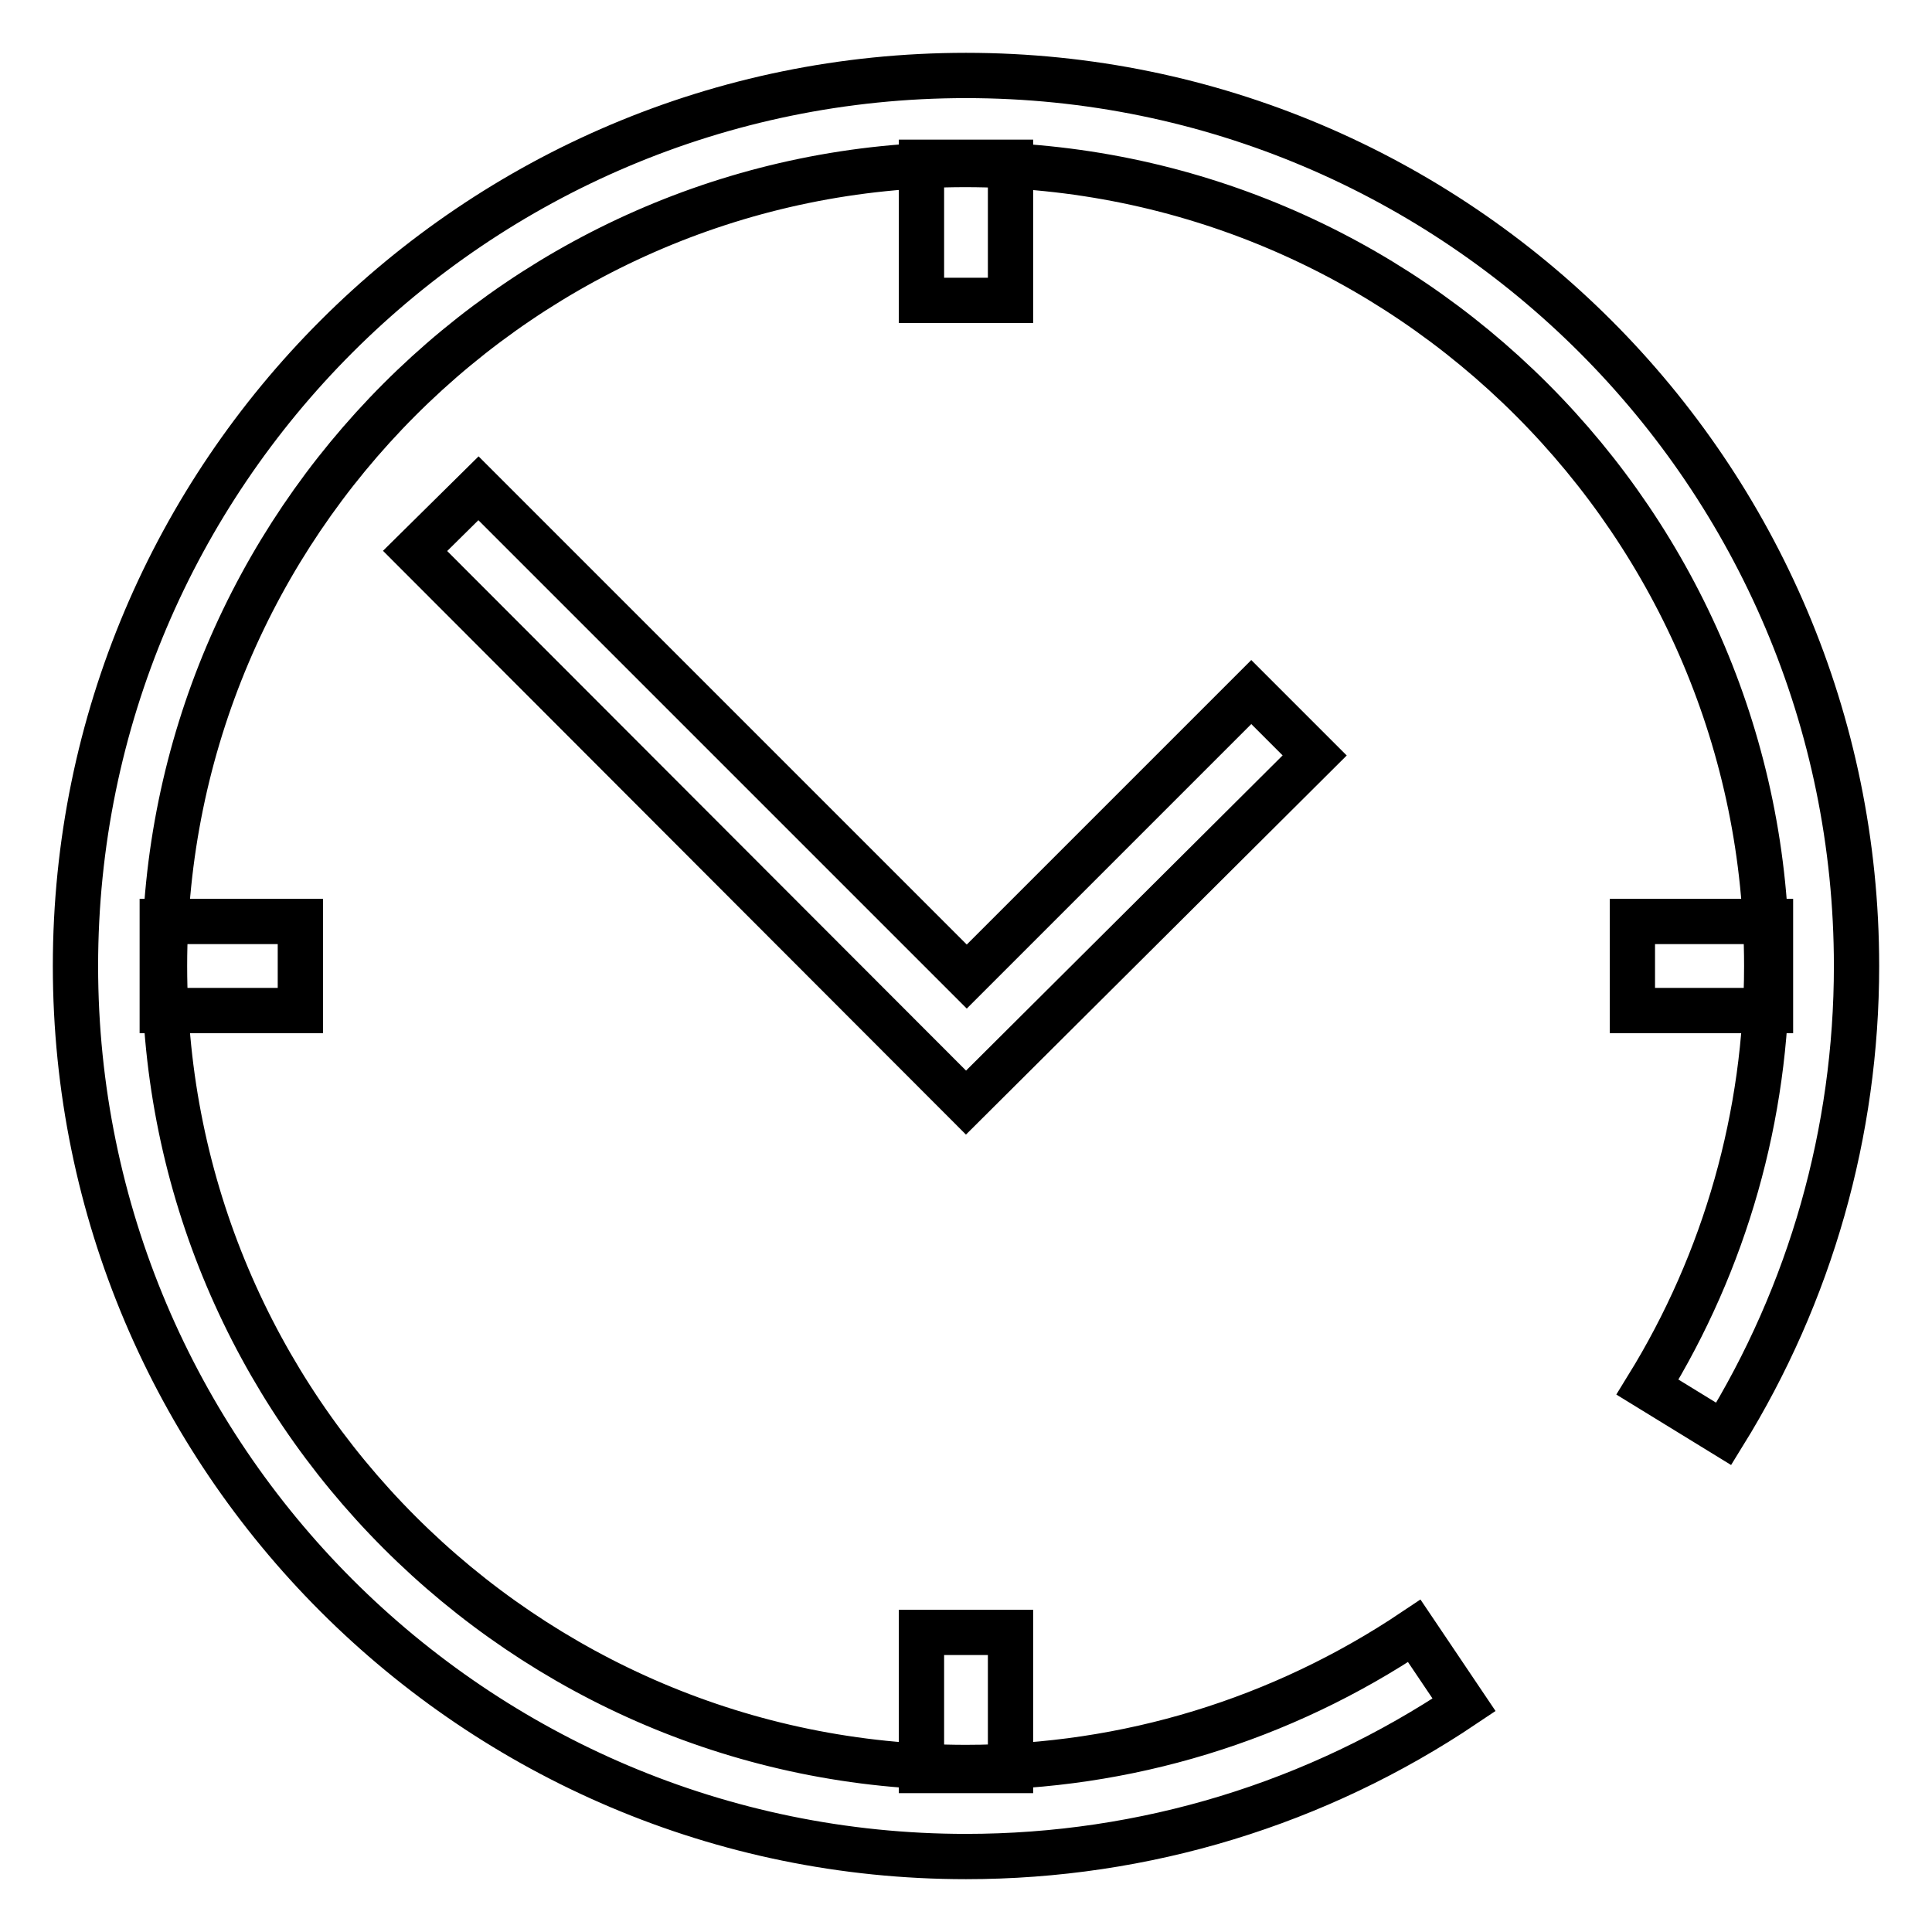
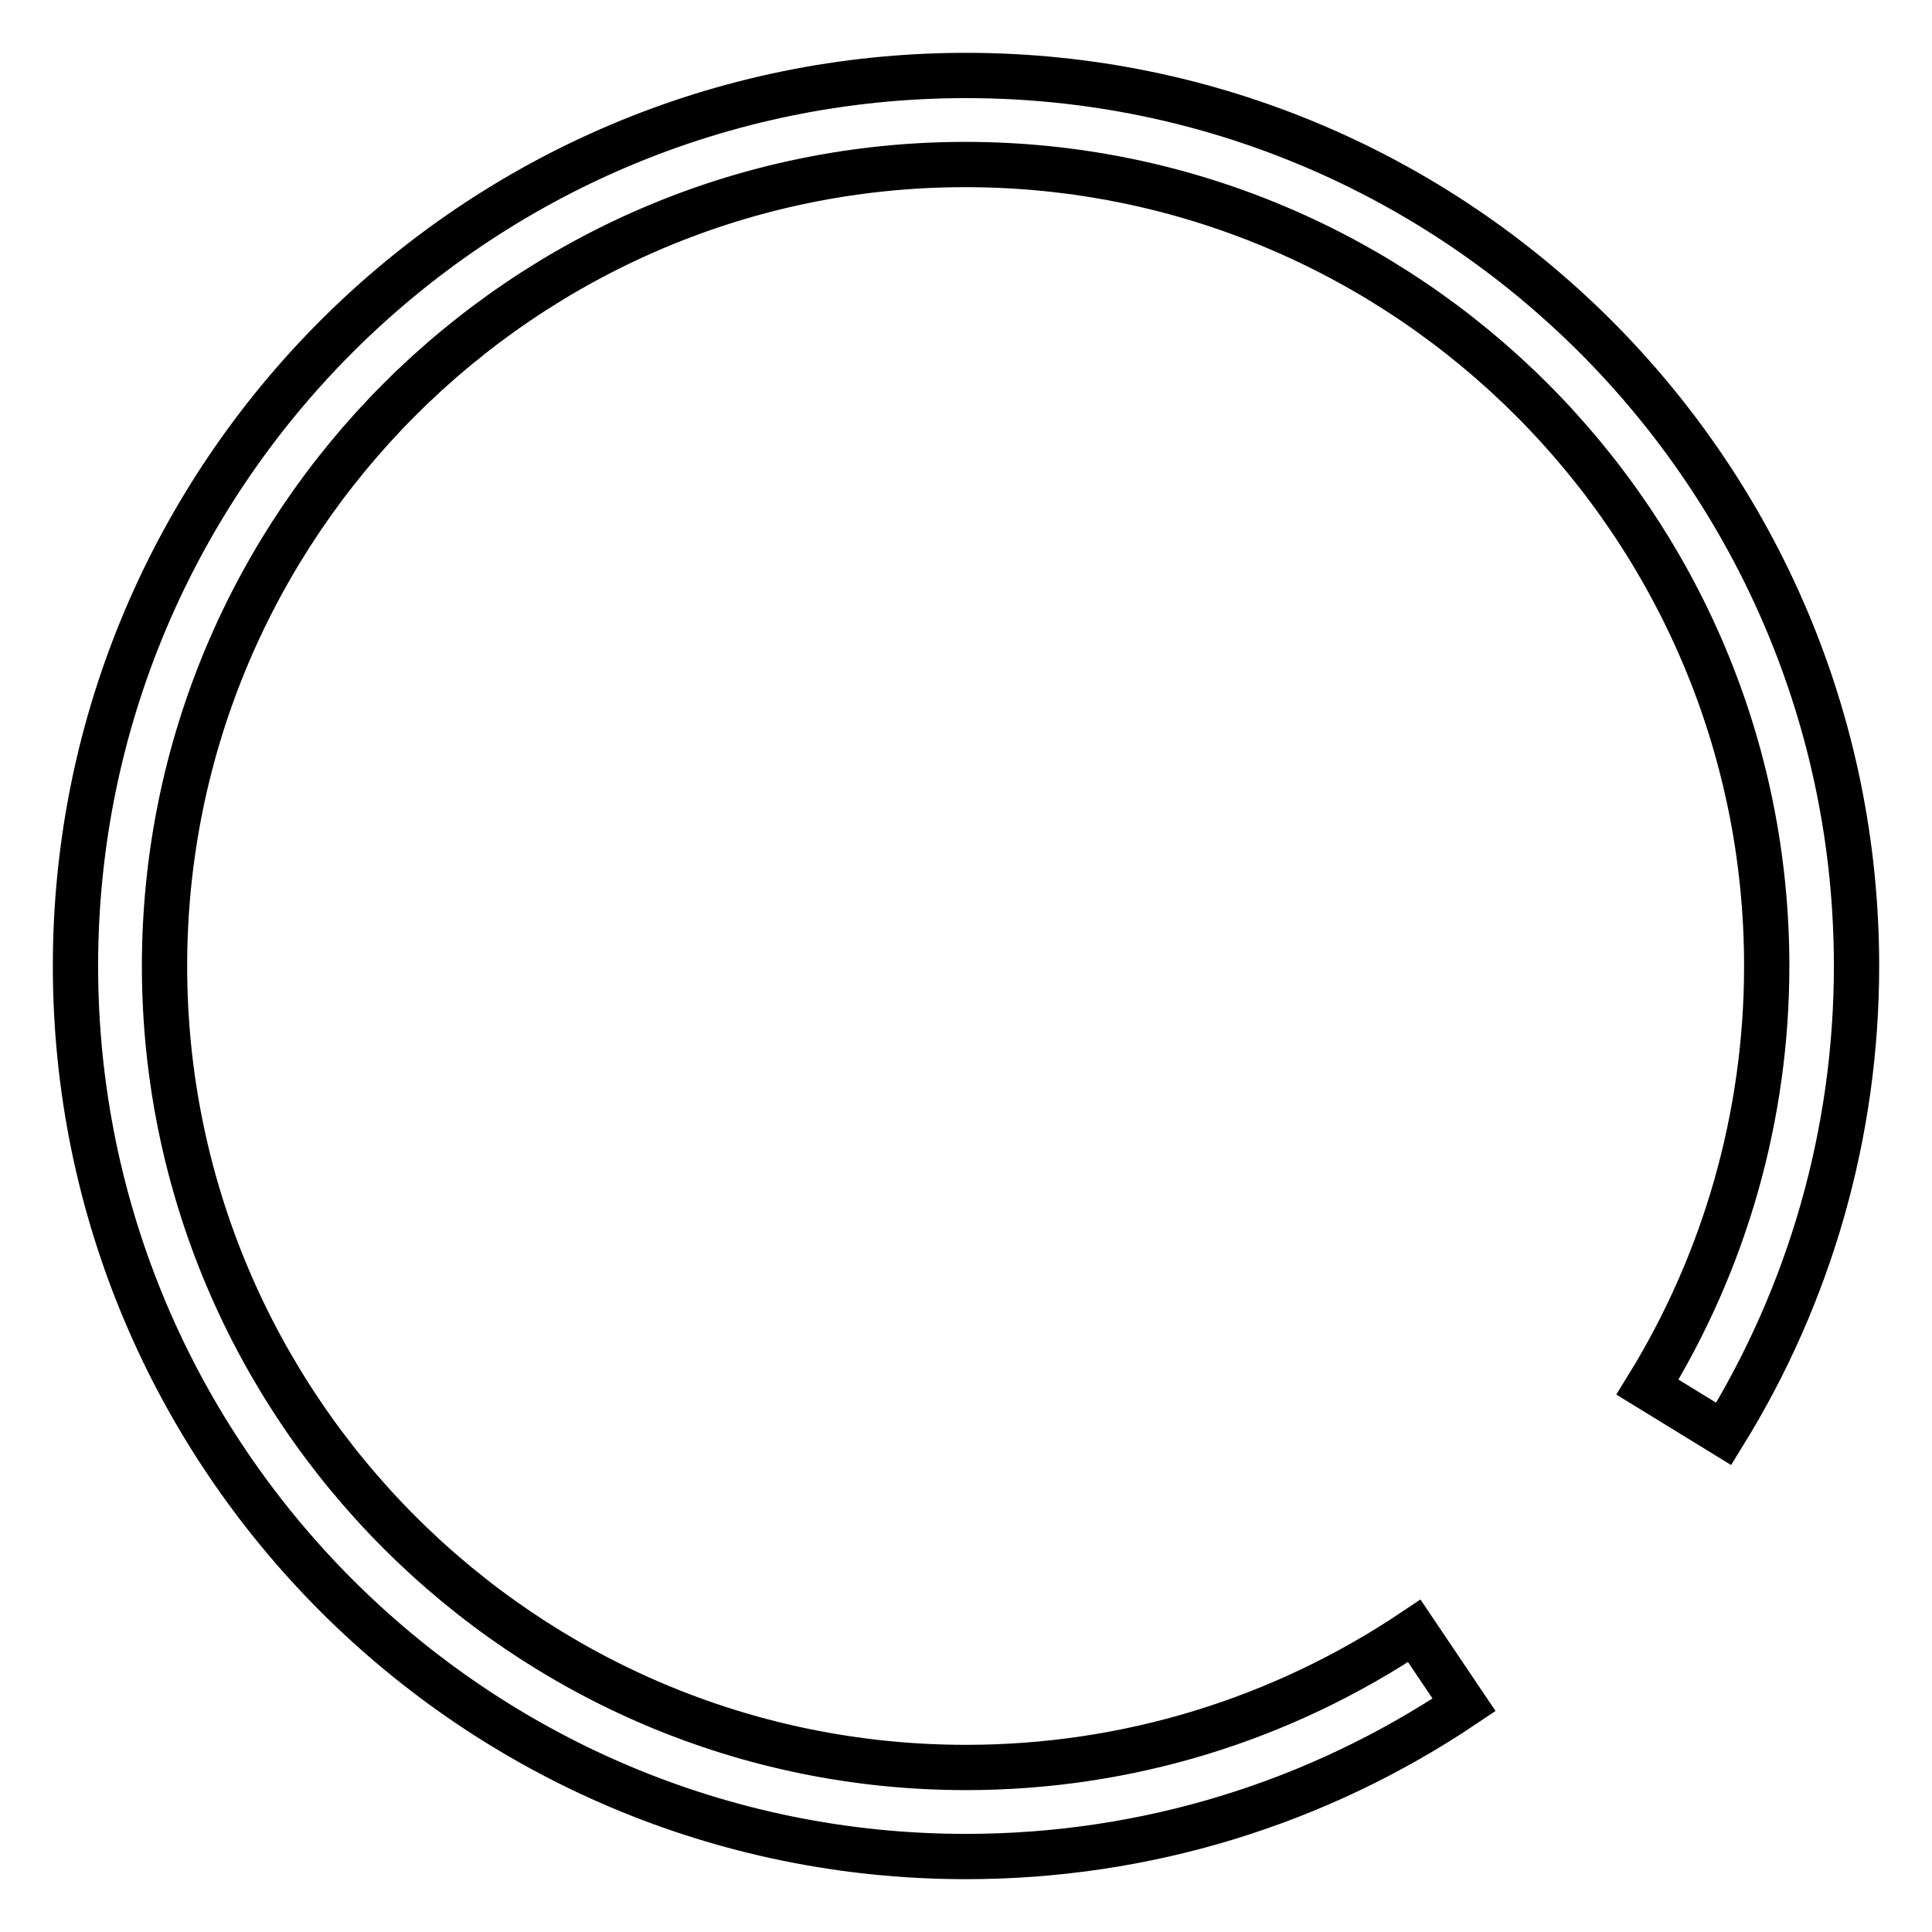
<svg xmlns="http://www.w3.org/2000/svg" version="1.1" x="0px" y="0px" viewBox="0 0 256 256" enable-background="new 0 0 256 256" xml:space="preserve">
  <g>
    <path stroke-width="6" fill-opacity="0" stroke="#000000" d="M128,246c-65.1,0-118-52.9-118-118C10,62.9,62.9,10,128,10c65.1,0,118,52.9,118,118c0,22-6.1,43.4-17.6,62 l-10.1-6.2c10.3-16.7,15.8-36,15.8-55.8c0-58.5-47.6-106.2-106.2-106.2C69.4,21.8,21.8,69.5,21.8,128 c0,58.5,47.6,106.2,106.2,106.2c21.3,0,41.8-6.3,59.4-18.1l6.6,9.8C174.5,239,151.7,246,128,246z" />
-     <path stroke-width="6" fill-opacity="0" stroke="#000000" d="M122.1,21.5h11.8v18.3h-11.8V21.5z M122.1,216.3h11.8v18.3h-11.8V216.3z M216.3,122.1h18.3v11.8h-18.3 V122.1z M21.5,122.1h18.3v11.8H21.5V122.1z M128,146.1L55,73l8.4-8.3l64.7,64.7l37.7-37.7l8.4,8.4L128,146.1z" />
  </g>
</svg>